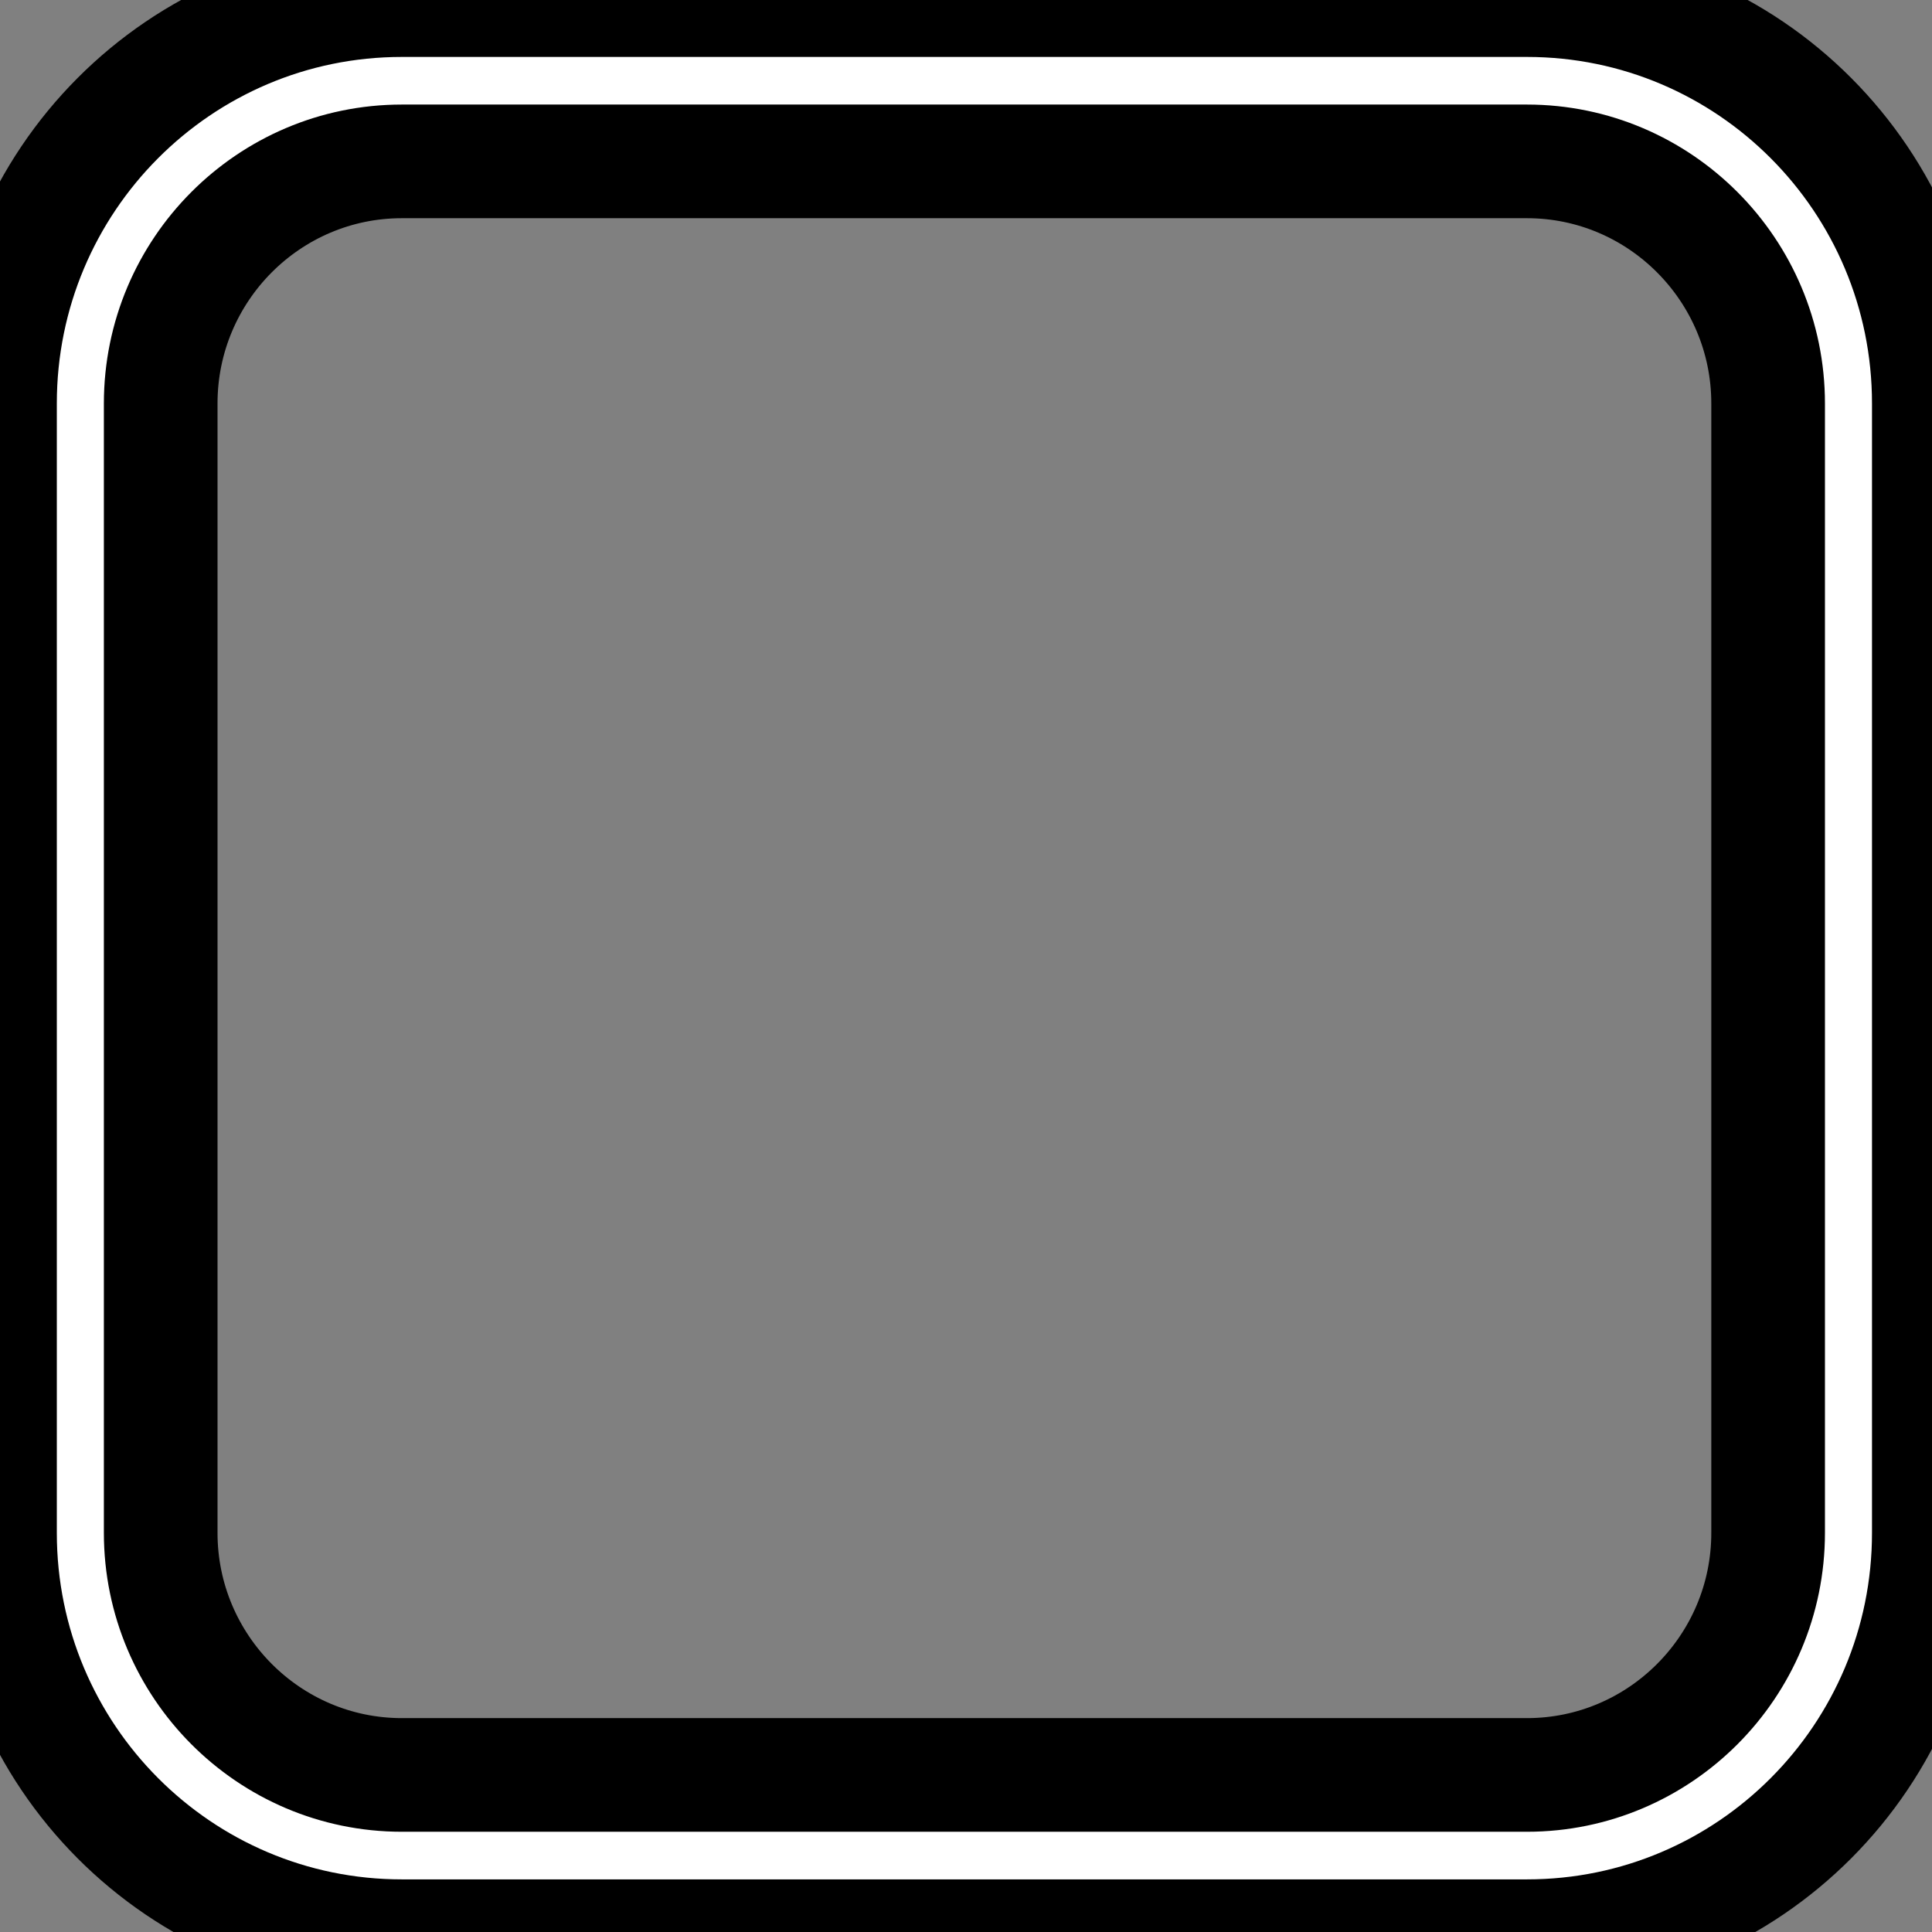
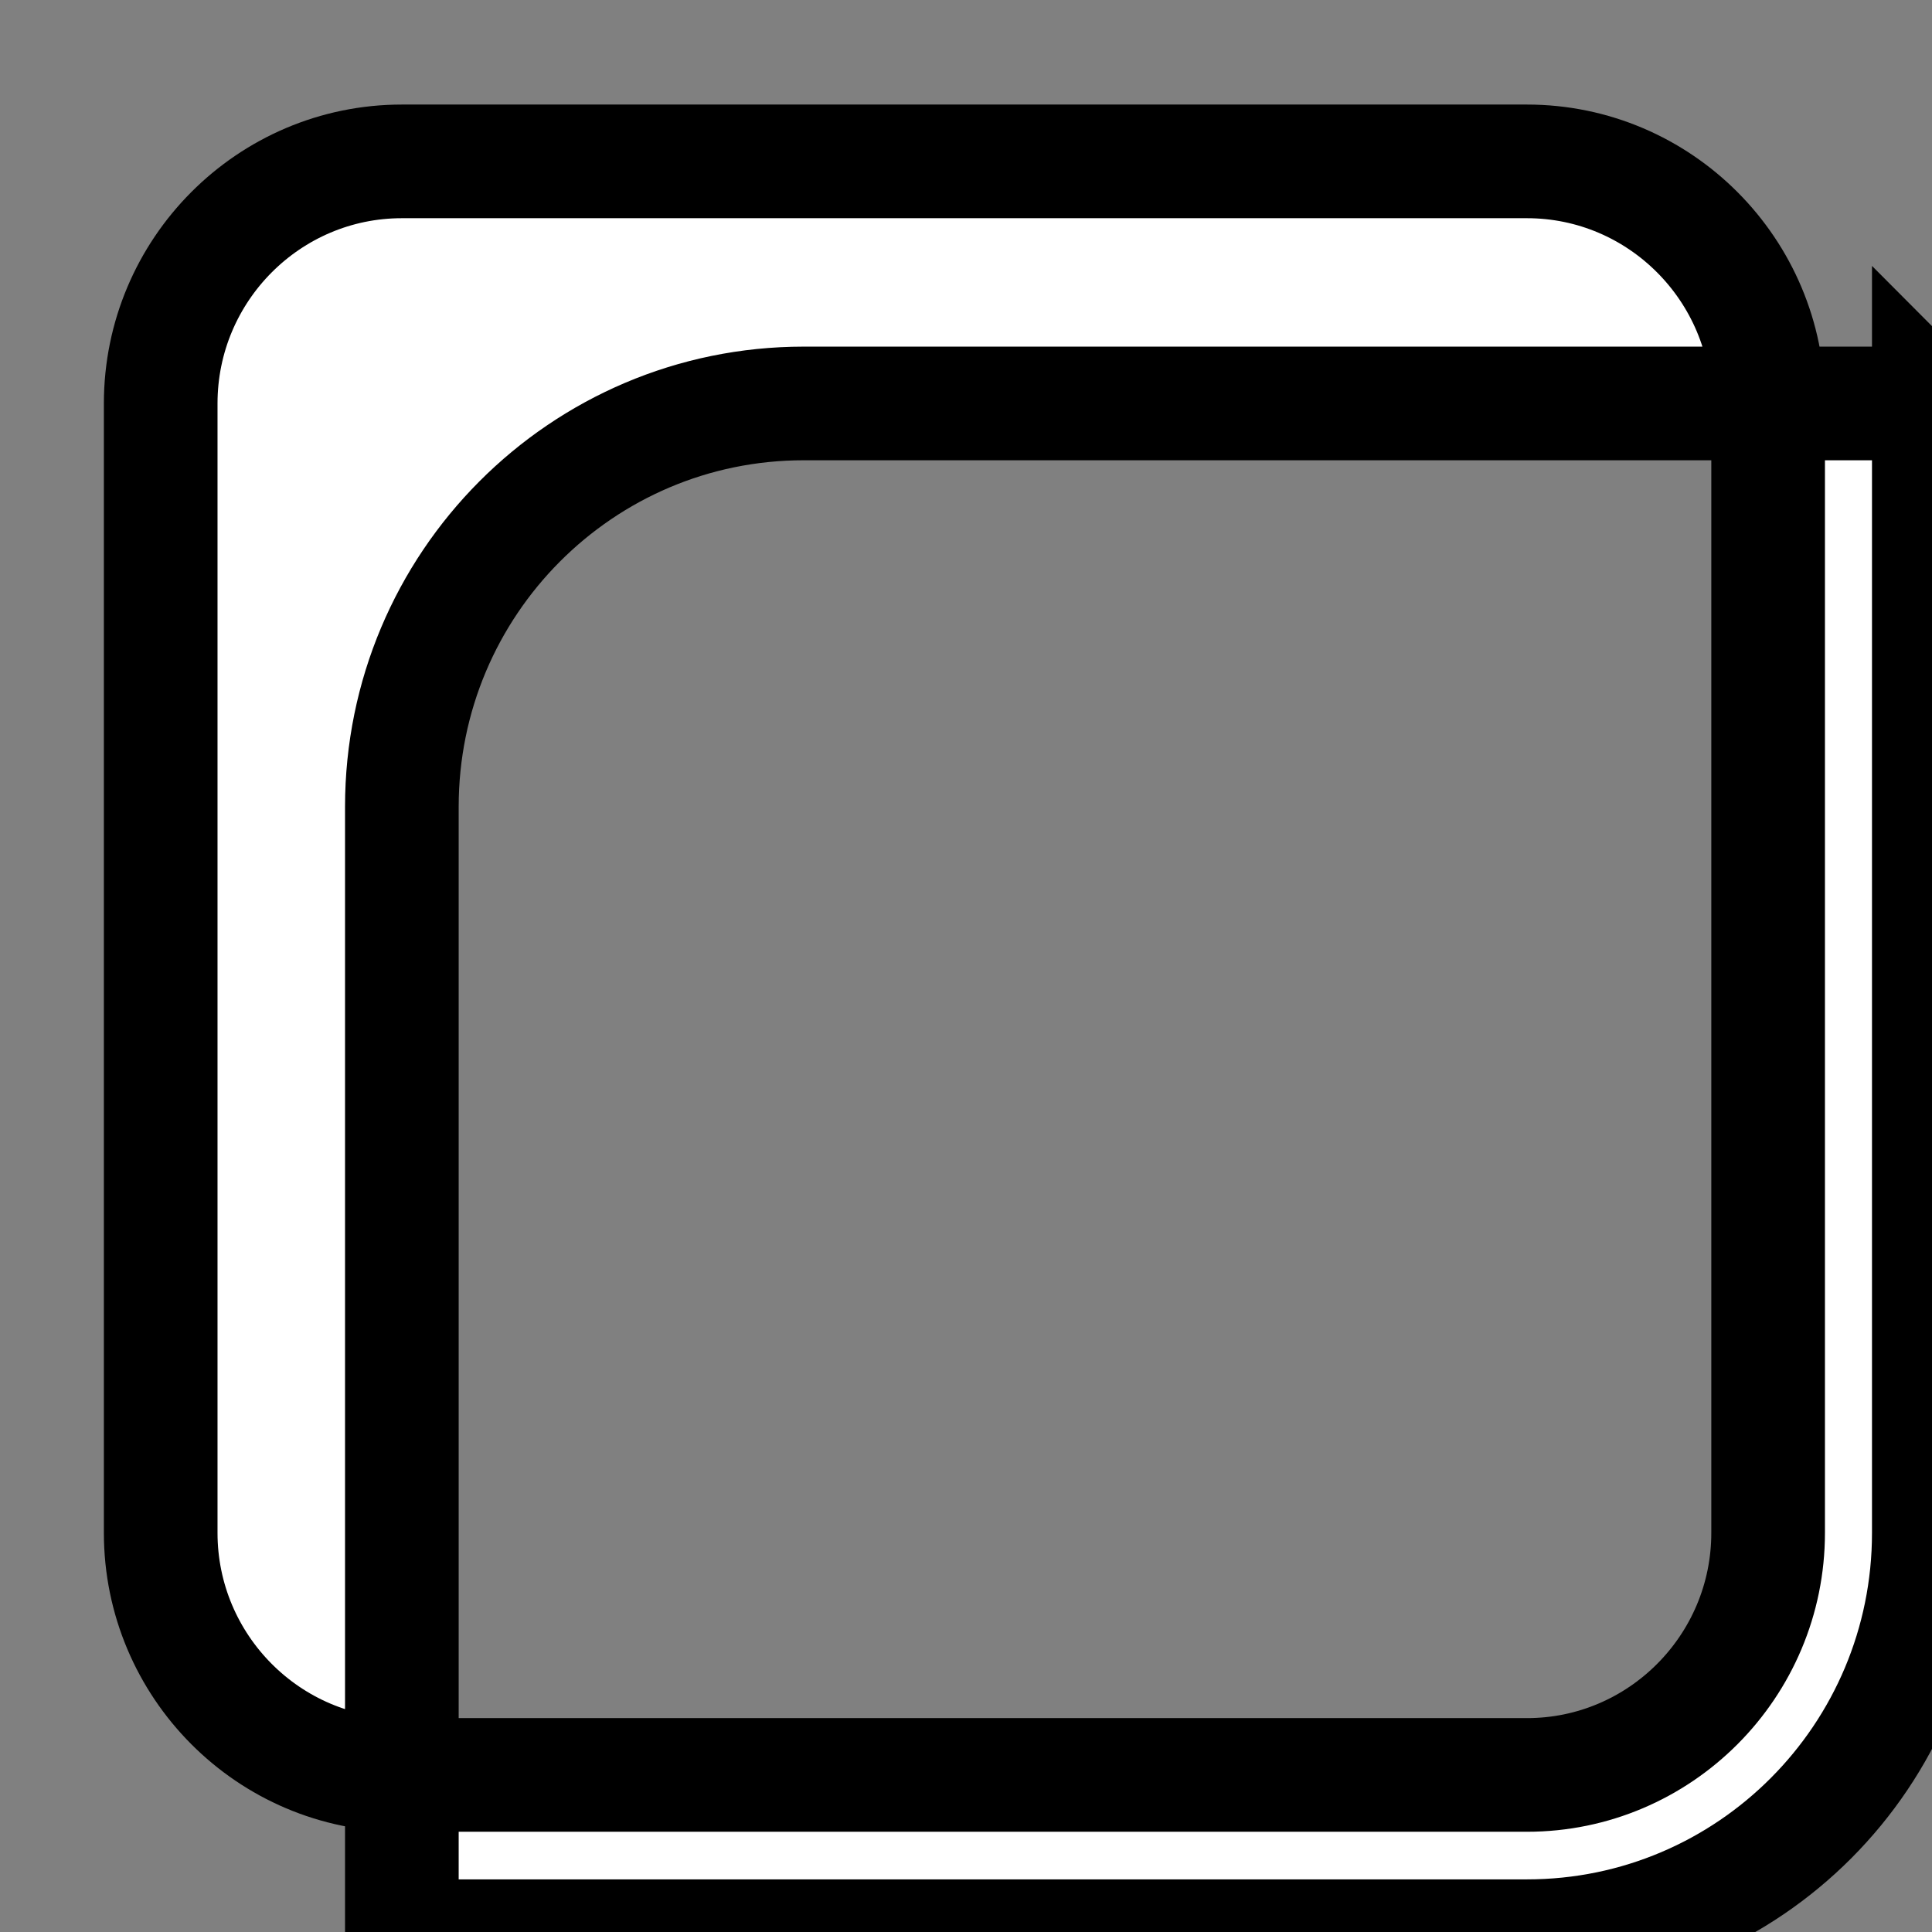
<svg xmlns="http://www.w3.org/2000/svg" width="17" height="17" fill="white">
  <rect width="100%" height="100%" fill="#808080" stroke="none" />
  <g>
-     <path stroke="null" d="m3.536,1.42c-1.17,0 -2.122,0.955 -2.122,2.13l0,9.938c0,1.174 0.952,2.13 2.122,2.13l9.9,0c1.17,0 2.122,-0.955 2.122,-2.13l0,-9.938c0,-1.174 -0.952,-2.13 -2.122,-2.13l-9.9,0zm13.436,2.13l0,9.938c0,1.96 -1.583,3.549 -3.536,3.549l-9.9,0c-1.953,0 -3.536,-1.589 -3.536,-3.549l0,-9.938c0,-1.96 1.583,-3.549 3.536,-3.549l9.9,0c1.953,0 3.536,1.589 3.536,3.549z" />
+     <path stroke="null" d="m3.536,1.42c-1.17,0 -2.122,0.955 -2.122,2.13l0,9.938c0,1.174 0.952,2.13 2.122,2.13l9.9,0c1.17,0 2.122,-0.955 2.122,-2.13l0,-9.938c0,-1.174 -0.952,-2.13 -2.122,-2.13l-9.9,0zm13.436,2.13l0,9.938c0,1.96 -1.583,3.549 -3.536,3.549l-9.9,0l0,-9.938c0,-1.96 1.583,-3.549 3.536,-3.549l9.9,0c1.953,0 3.536,1.589 3.536,3.549z" />
  </g>
</svg>